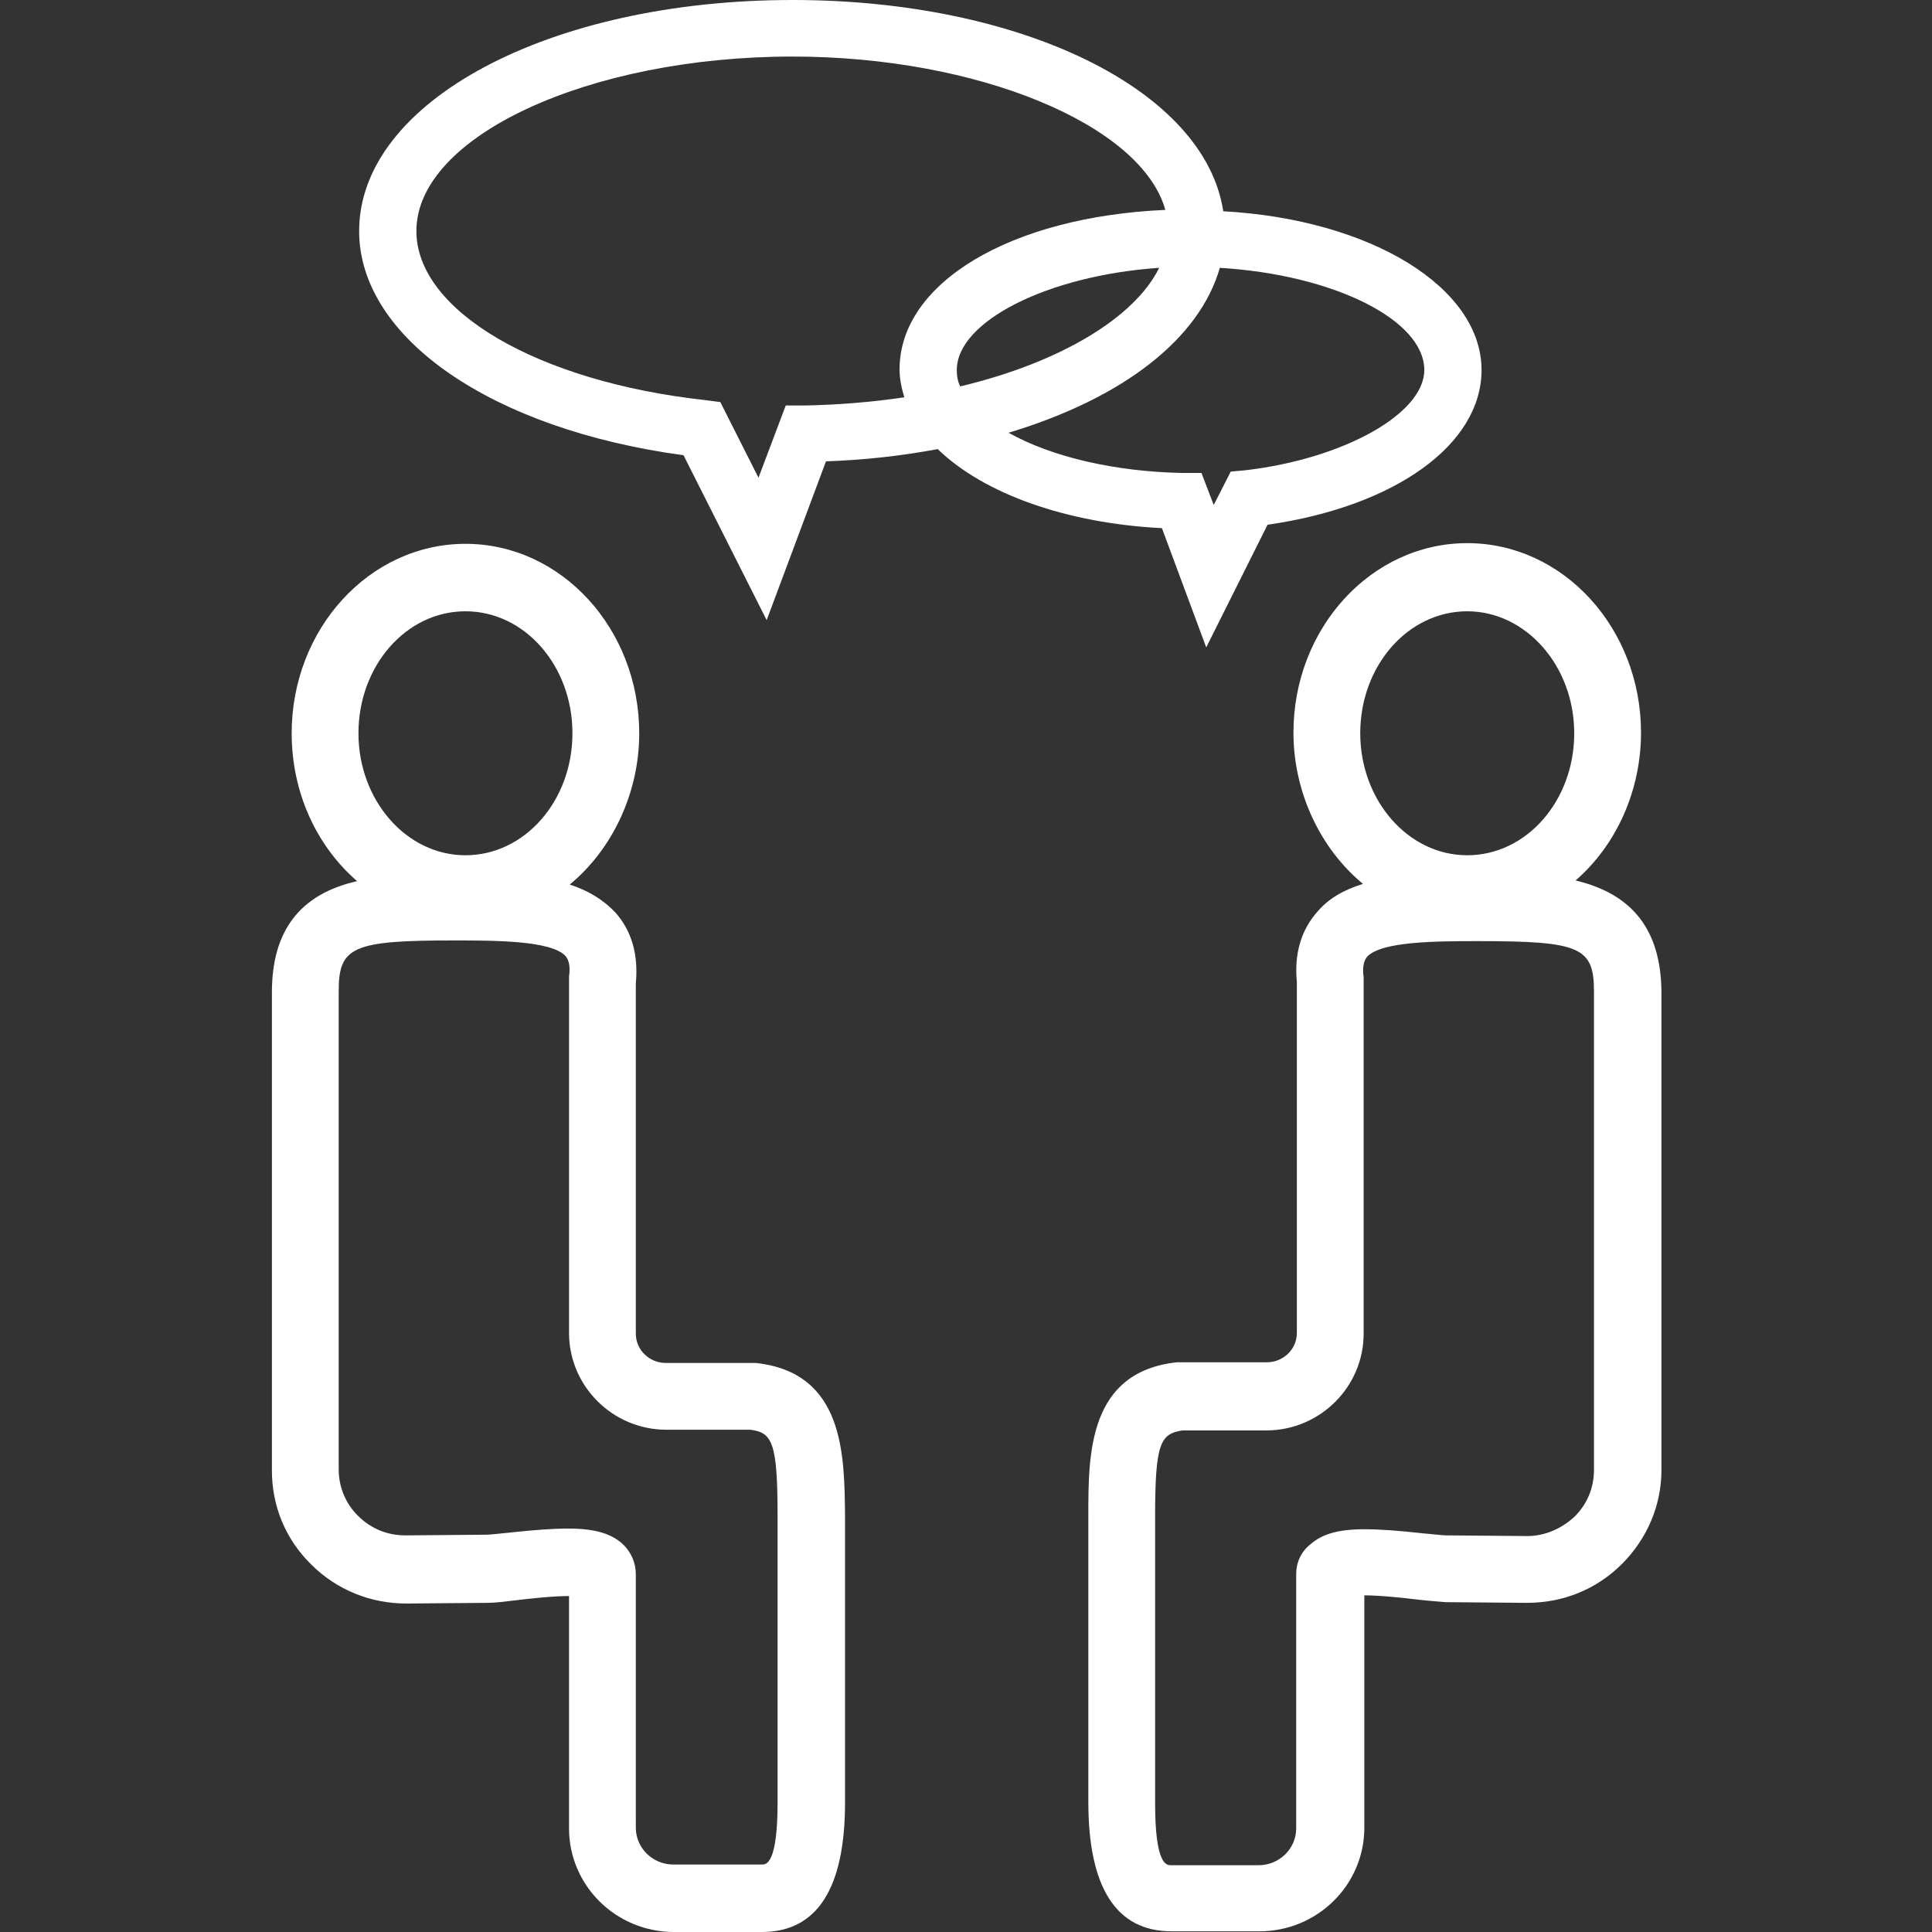
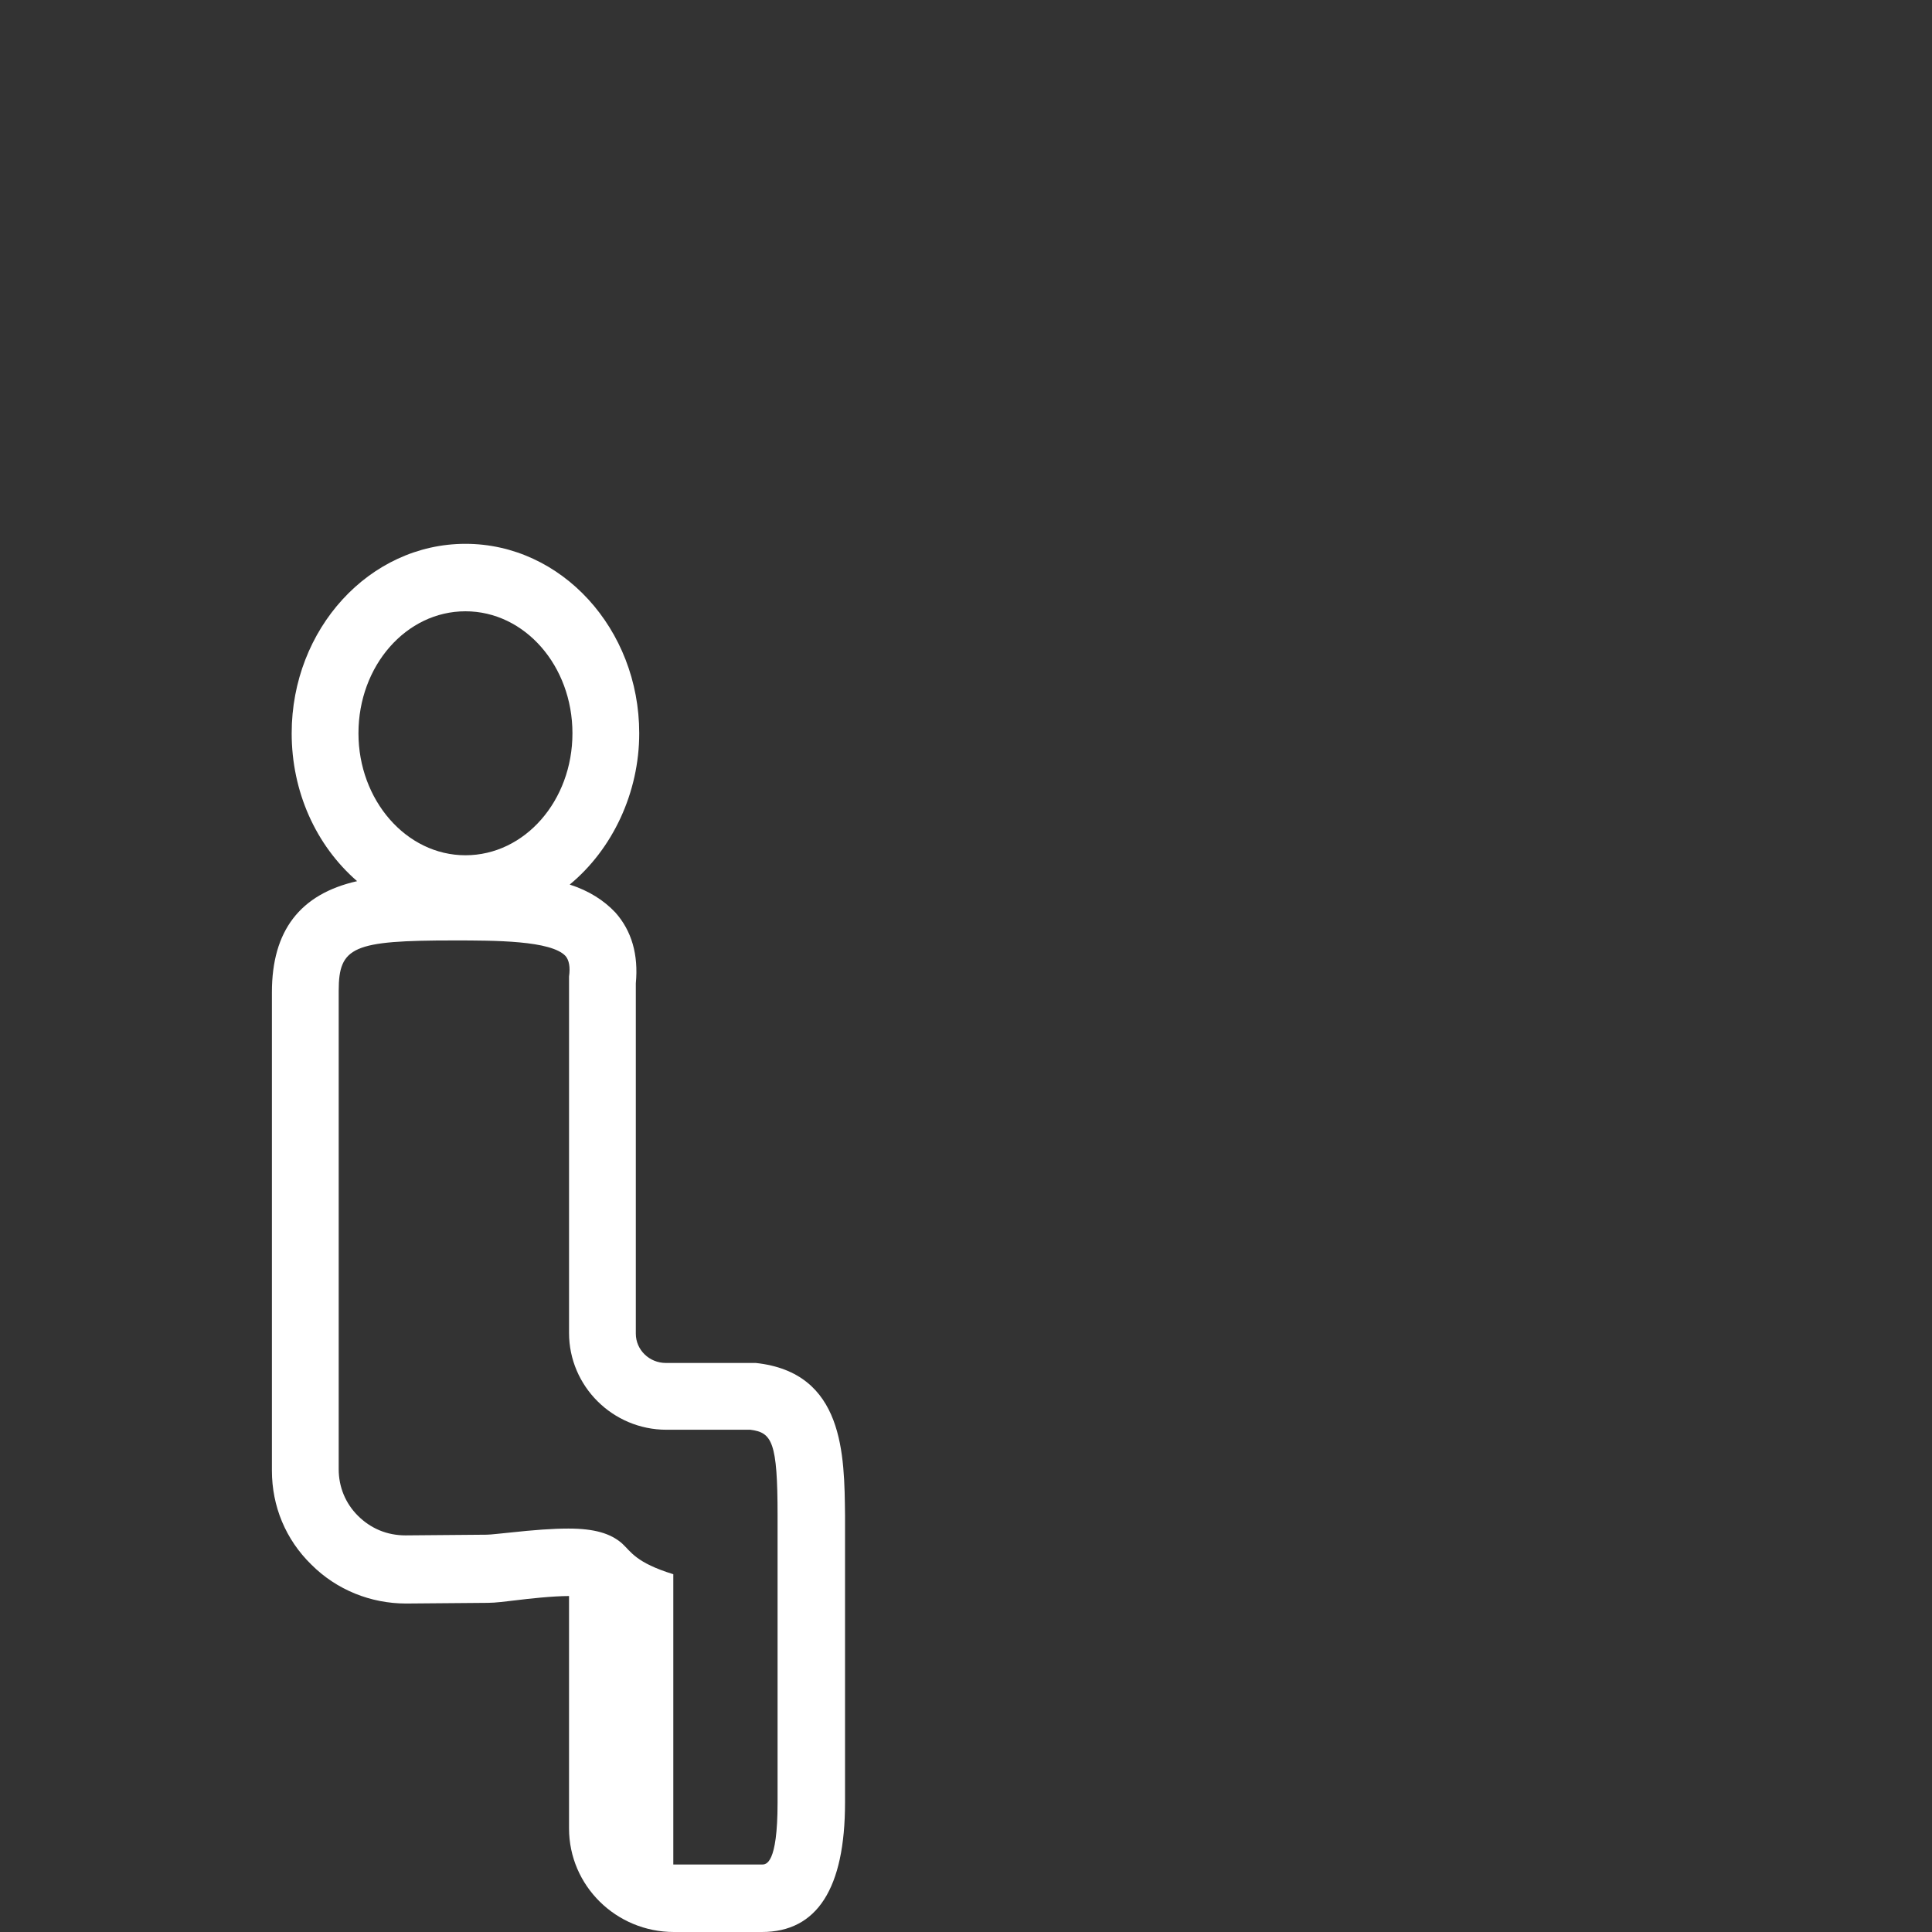
<svg xmlns="http://www.w3.org/2000/svg" version="1.1" id="Ebene_1" x="0px" y="0px" viewBox="0 0 283.5 283.5" style="enable-background:new 0 0 283.5 283.5;" xml:space="preserve">
  <rect x="0" y="0" width="283.5" height="283.5" fill="#333333" stroke="none" />
  <style type="text/css">
	.st0{fill:#FFFFFF;}
</style>
  <g>
-     <path class="st0" d="M110.9,200l-13.2,0c-2.4,0-4.4-1.9-4.4-4.3l0-51.4c0.4-4.2-0.6-7.7-3-10.4c-1.7-1.8-3.9-3.2-6.7-4.1   c6.3-5.2,10.2-13.5,10.2-22.2c0-15.3-11.4-27.8-25.5-27.8c-14.1,0-25.5,12.5-25.5,27.8c0,8.5,3.5,16.4,9.6,21.7   c-8.4,1.9-12.5,7.3-12.5,16.3v70.2c0,5.2,2,10.1,5.8,13.8c3.7,3.7,8.7,5.7,13.9,5.7l12-0.1c1.1,0,2.6-0.2,4.3-0.4   c1.6-0.2,5.2-0.6,7.6-0.6v34.1c0,8.4,6.9,15.2,15.4,15.2h12.9c8.1,0,12.2-6.4,12.2-19v-42.1C123.9,213.5,123.9,201.4,110.9,200z    M91.3,226.5c-1.7-1.5-4.1-2.2-7.9-2.2c-2.3,0-5,0.2-8.7,0.6c-1.1,0.1-2.7,0.3-3.3,0.3l-11.8,0.1l-0.1,0c-2.7,0-5.1-1-7-2.9   c-1.8-1.8-2.8-4.2-2.8-6.8v-70.2c0-6.5,2.1-7.4,16.9-7.4c6,0,14.3,0,16.4,2.3c0.5,0.6,0.7,1.6,0.5,3l0,52.3   c0,7.8,6.4,14.2,14.3,14.2h12.3c3.2,0.4,4,1.8,4,12.6v42.1c0,9.1-1.7,9.1-2.3,9.1H98.8c-3,0-5.5-2.4-5.5-5.4V231   C93.3,229.3,92.6,227.7,91.3,226.5z M52.6,107.6c0-9.9,7-17.9,15.7-17.9s15.7,8,15.7,17.9c0,9.9-7,17.9-15.7,17.9   S52.6,117.4,52.6,107.6z" />
-     <path class="st0" d="M231.2,129.2c6-5.2,9.6-13.2,9.6-21.7c0-15.3-11.4-27.8-25.5-27.8c-14.1,0-25.5,12.5-25.5,27.8   c0,8.7,3.9,17,10.2,22.2c-2.9,0.9-5.1,2.2-6.7,4.1c-2.4,2.7-3.4,6.2-3,10.3v51.5c0,2.4-2,4.3-4.4,4.3l-13,0l-0.2,0   c-13,1.4-13,13.5-13,22.4v42.1c0,12.6,4.1,19,12.2,19h12.9c8.5,0,15.4-6.8,15.4-15.2v-34.1c2.4,0,6,0.4,7.6,0.6   c1.7,0.2,3.2,0.3,4.3,0.4l11.8,0.1l0.2,0c5.3,0,10.2-2,13.9-5.7c3.7-3.7,5.8-8.6,5.8-13.8v-70.2   C243.7,136.5,239.6,131.2,231.2,129.2z M199.6,107.6c0-9.9,7-17.9,15.7-17.9c8.6,0,15.7,8,15.7,17.9c0,9.9-7,17.9-15.7,17.9   C206.6,125.5,199.6,117.4,199.6,107.6z M190.2,231v37.3c0,3-2.5,5.4-5.5,5.4h-12.9c-0.6,0-2.3,0-2.3-9.1v-42.1   c0-10.8,0.8-12.1,4-12.6h12.3c7.9,0,14.3-6.4,14.3-14.2l0-52.1l0-0.2c-0.2-1.4,0-2.4,0.5-3c2.1-2.3,10.4-2.3,16.4-2.3   c14.9,0,16.9,0.9,16.9,7.4v70.2c0,2.6-1,5-2.8,6.8c-1.9,1.8-4.4,2.9-7,2.9l-11.9-0.1c-0.6,0-2.1-0.2-3.4-0.3   c-3.6-0.4-6.3-0.6-8.6-0.6c-3.8,0-6.2,0.7-7.9,2.2C190.9,227.7,190.2,229.3,190.2,231z" />
-     <path class="st0" d="M177,95l9-18c18.8-2.7,31.4-11.8,31.4-22.7c0-12.1-16.2-22.1-37.9-23.3C176.8,13.2,149.9,0,116.3,0   C80.6,0,52.7,14.9,52.7,33.9c0,15.7,19.5,29.1,47.6,32.9l12.2,24.2l8.7-23.3c5.6-0.2,11.1-0.8,16.4-1.8c6.8,6.6,19,10.9,32.9,11.6   L177,95z M132.7,58.3c-4.7,0.7-9.6,1.1-14.5,1.2l-2.9,0l-4,10.6l-5.6-11.1l-2.3-0.3C78.9,56,61.1,45.6,61.1,33.9   c0-13.9,25.3-25.6,55.2-25.6c27.2,0,51.2,10,54.7,22.5c-22.7,1-39,10.7-39,23.4C132,55.6,132.3,57,132.7,58.3z M170.1,39.3   c-3.6,7.3-14.5,13.9-29.2,17.4c-0.4-0.8-0.5-1.6-0.5-2.4C140.4,47.1,153.9,40.4,170.1,39.3z M180.6,69.2l-2.5,4.9l-1.8-4.7l-2.9,0   c-9.7-0.2-19-2.3-25.4-5.9c16.9-5.1,28-13.8,31-24.2c16.6,1,30,7.6,30,15c0,6.4-11.8,13-26.2,14.7L180.6,69.2z" />
+     <path class="st0" d="M110.9,200l-13.2,0c-2.4,0-4.4-1.9-4.4-4.3l0-51.4c0.4-4.2-0.6-7.7-3-10.4c-1.7-1.8-3.9-3.2-6.7-4.1   c6.3-5.2,10.2-13.5,10.2-22.2c0-15.3-11.4-27.8-25.5-27.8c-14.1,0-25.5,12.5-25.5,27.8c0,8.5,3.5,16.4,9.6,21.7   c-8.4,1.9-12.5,7.3-12.5,16.3v70.2c0,5.2,2,10.1,5.8,13.8c3.7,3.7,8.7,5.7,13.9,5.7l12-0.1c1.1,0,2.6-0.2,4.3-0.4   c1.6-0.2,5.2-0.6,7.6-0.6v34.1c0,8.4,6.9,15.2,15.4,15.2h12.9c8.1,0,12.2-6.4,12.2-19v-42.1C123.9,213.5,123.9,201.4,110.9,200z    M91.3,226.5c-1.7-1.5-4.1-2.2-7.9-2.2c-2.3,0-5,0.2-8.7,0.6c-1.1,0.1-2.7,0.3-3.3,0.3l-11.8,0.1l-0.1,0c-2.7,0-5.1-1-7-2.9   c-1.8-1.8-2.8-4.2-2.8-6.8v-70.2c0-6.5,2.1-7.4,16.9-7.4c6,0,14.3,0,16.4,2.3c0.5,0.6,0.7,1.6,0.5,3l0,52.3   c0,7.8,6.4,14.2,14.3,14.2h12.3c3.2,0.4,4,1.8,4,12.6v42.1c0,9.1-1.7,9.1-2.3,9.1H98.8V231   C93.3,229.3,92.6,227.7,91.3,226.5z M52.6,107.6c0-9.9,7-17.9,15.7-17.9s15.7,8,15.7,17.9c0,9.9-7,17.9-15.7,17.9   S52.6,117.4,52.6,107.6z" />
  </g>
</svg>